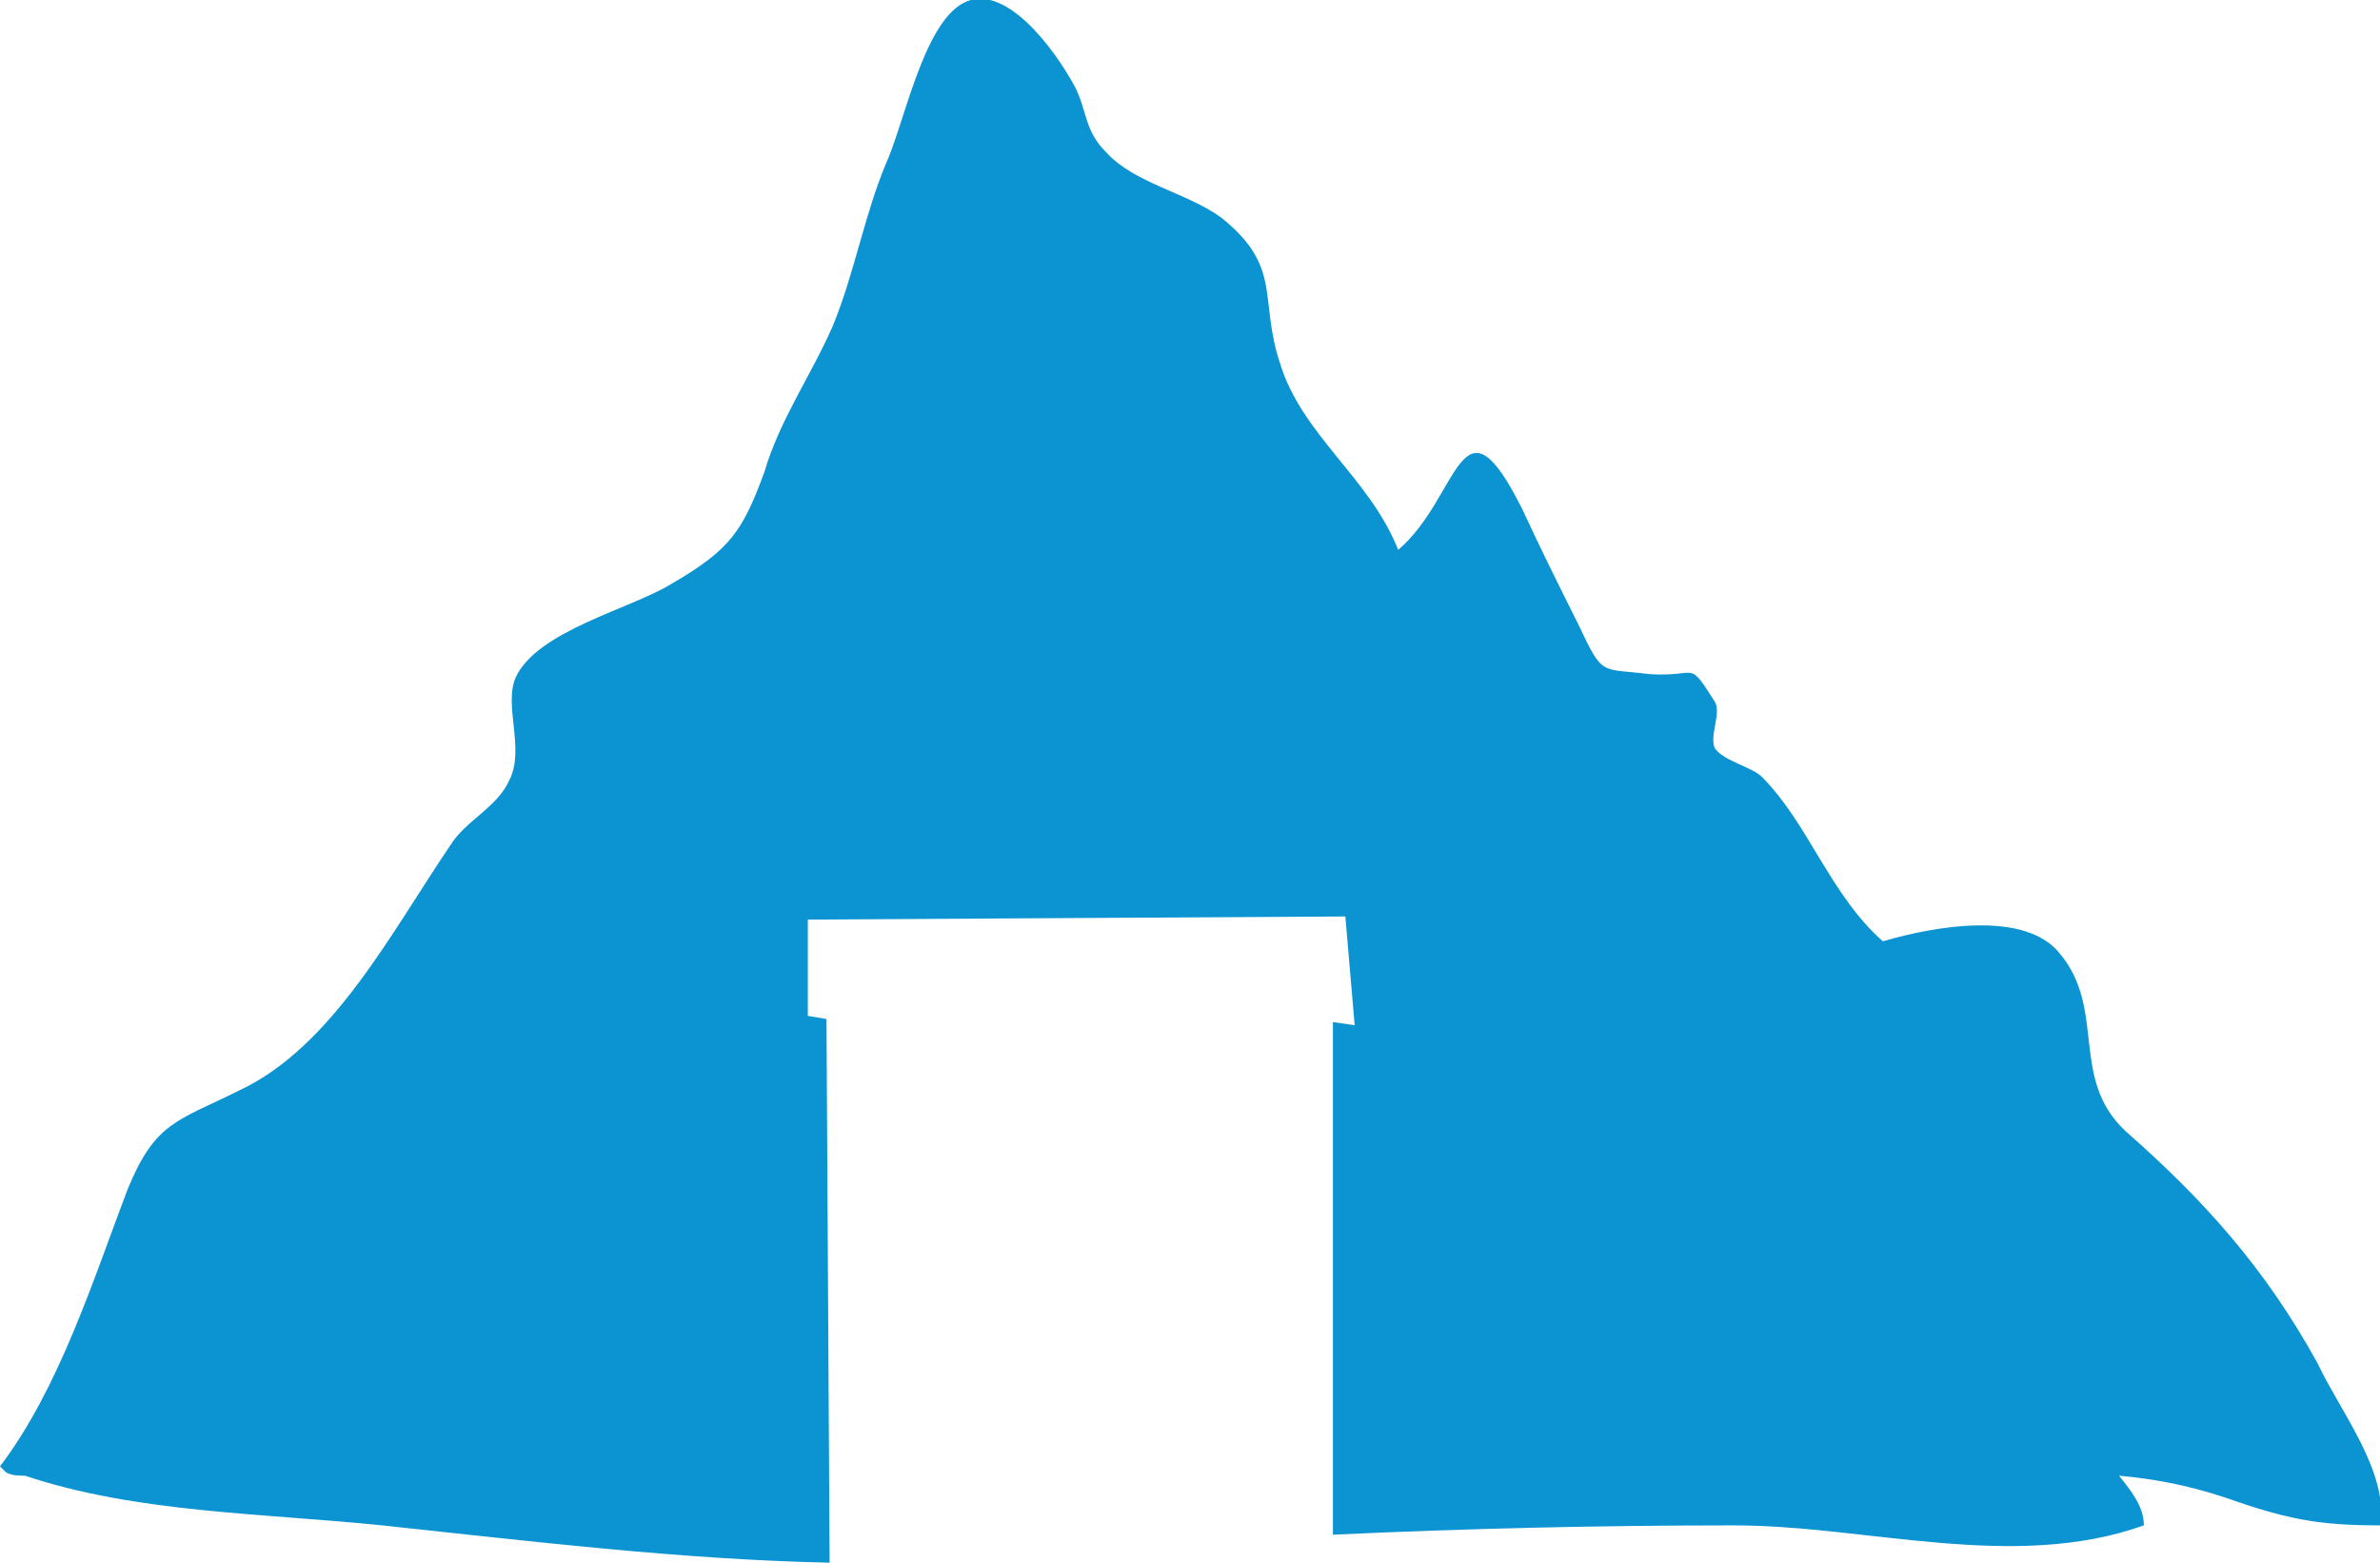
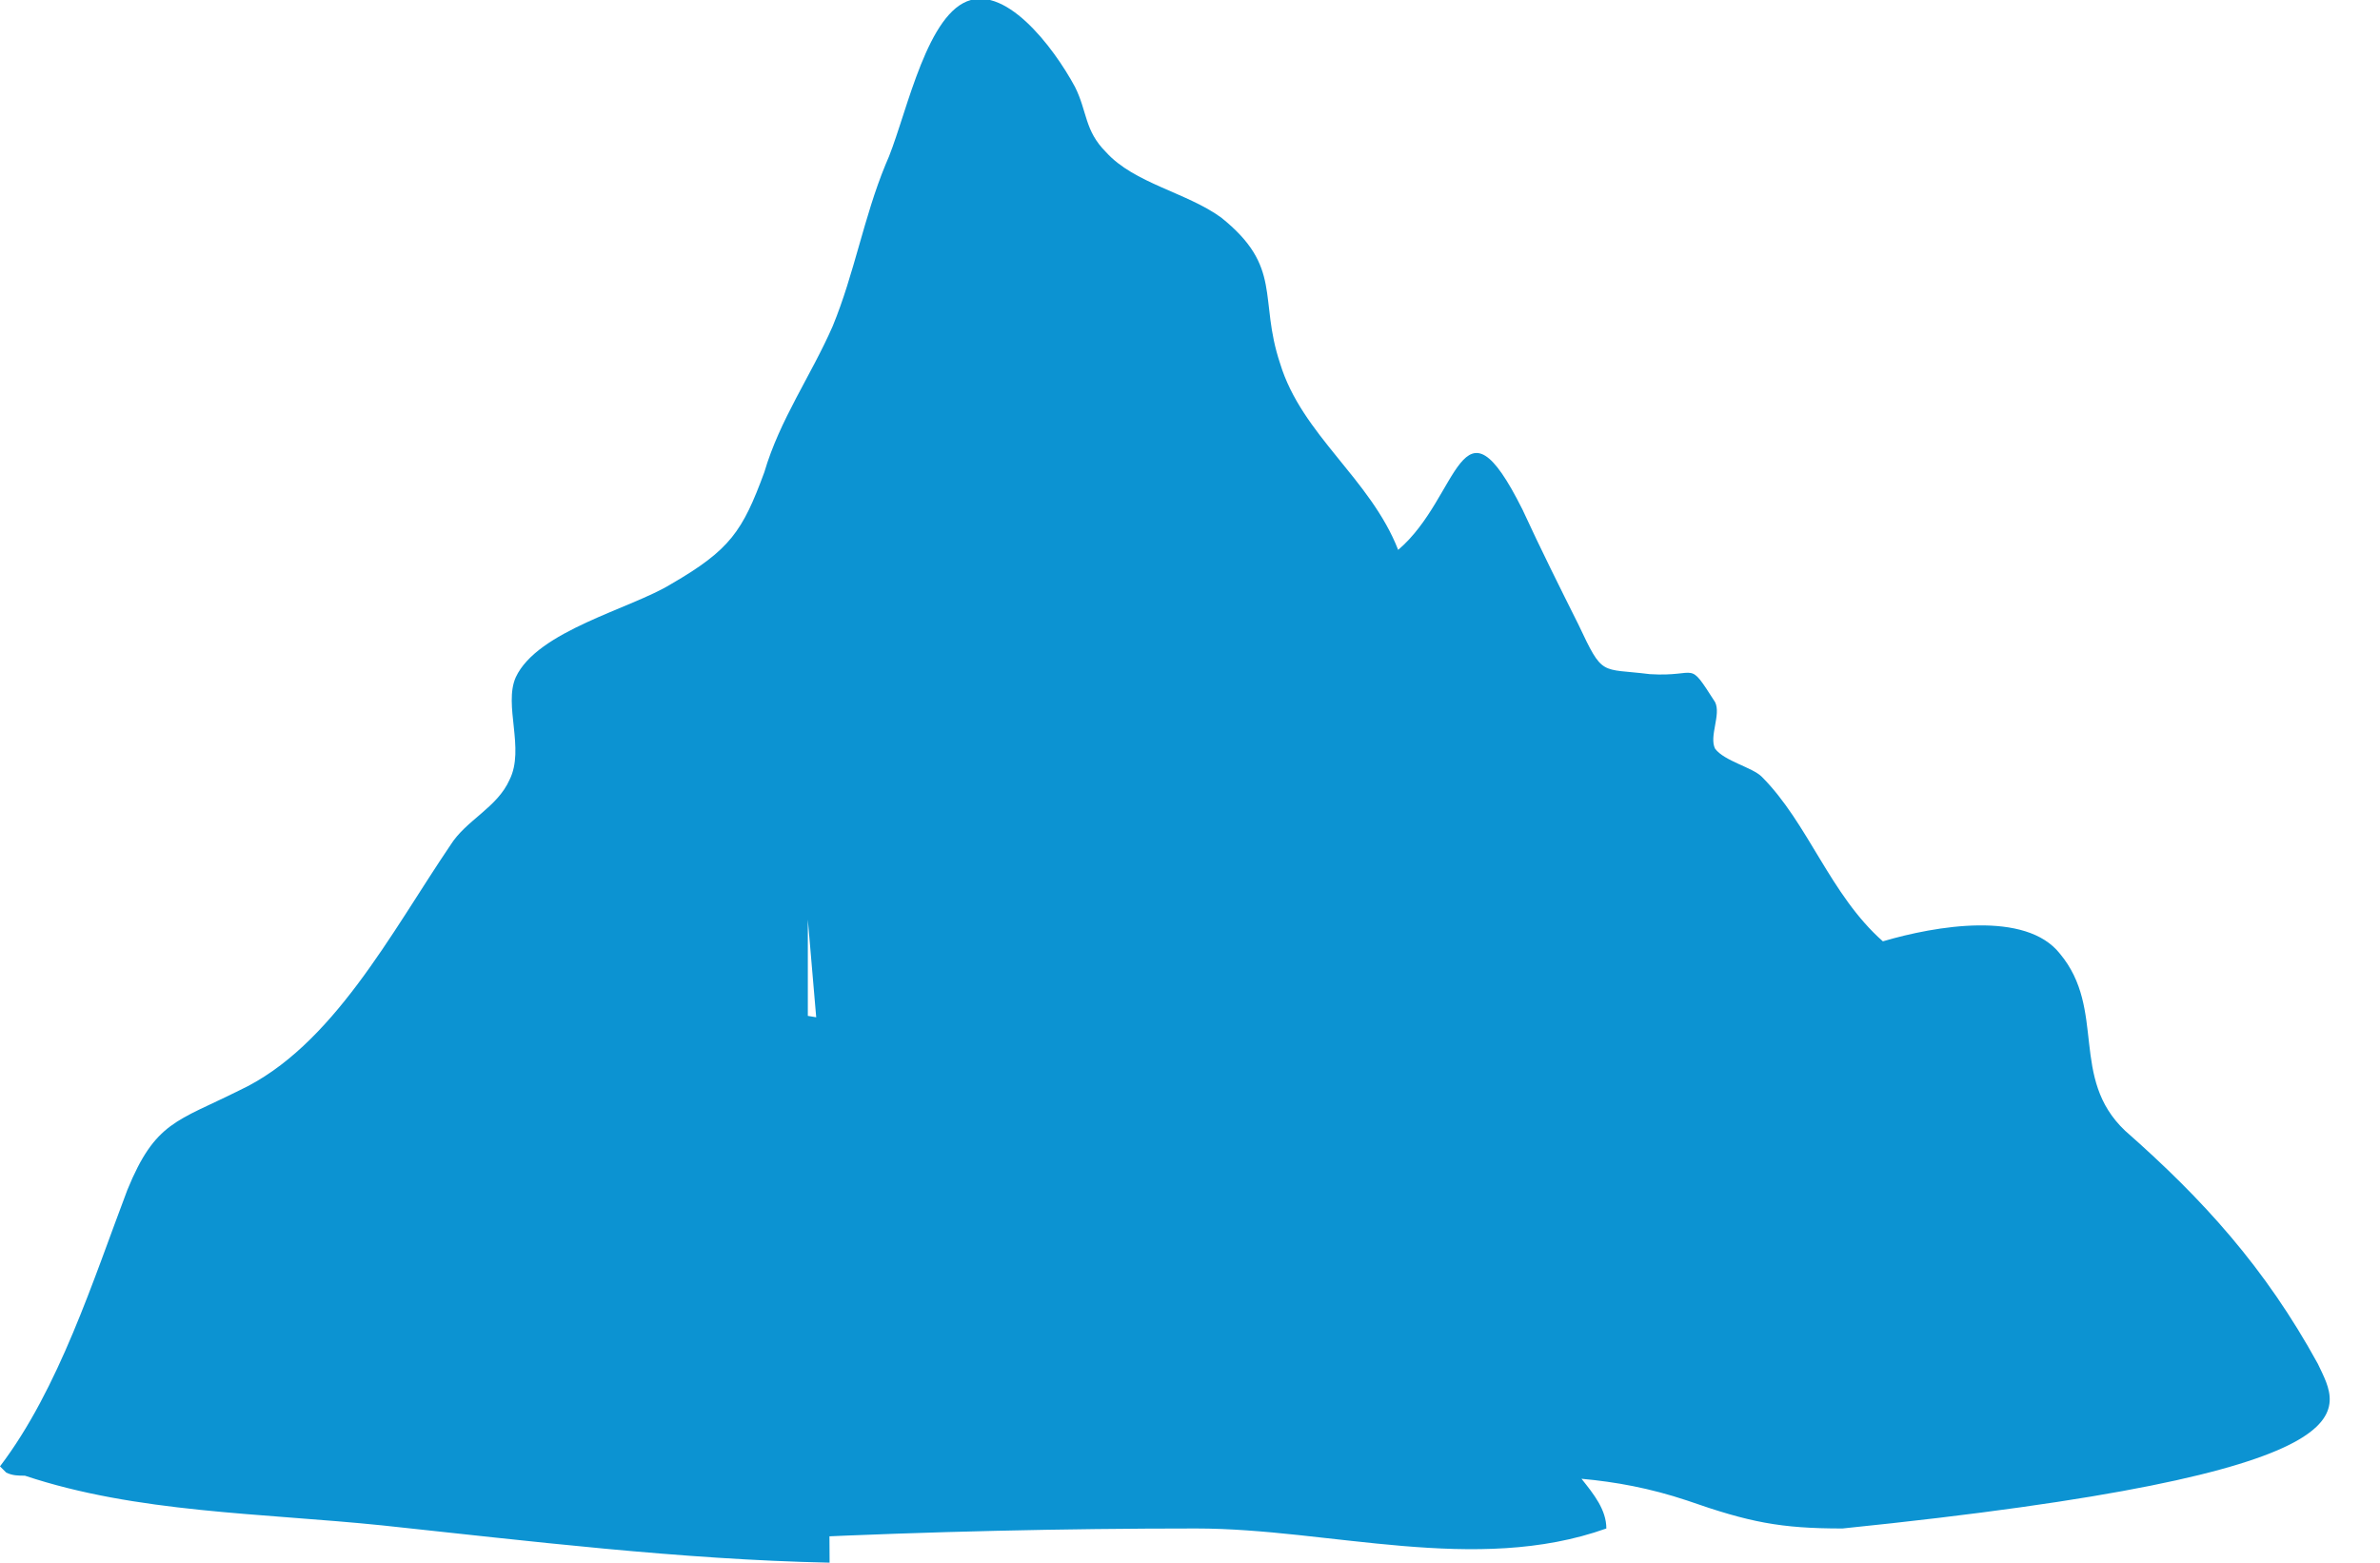
<svg xmlns="http://www.w3.org/2000/svg" version="1.1" id="l1" x="0px" y="0px" viewBox="0 0 76.6 50.3" style="enable-background:new 0 0 76.6 50.3;" xml:space="preserve">
  <style type="text/css">
	.st0{fill:#0C93D2;}
</style>
  <g>
-     <path class="st0" d="M74.6,43.9c-1.7-3.1-3.7-5.3-6.2-7.5c-1.8-1.7-0.6-3.9-2.1-5.7c-1.1-1.4-4-0.9-5.7-0.4   c-1.7-1.5-2.4-3.8-3.9-5.3c-0.3-0.3-1.2-0.5-1.5-0.9c-0.2-0.4,0.2-1.1,0-1.5c-0.9-1.4-0.5-0.8-2.1-0.9c-1.6-0.2-1.5,0.1-2.3-1.6   c-0.6-1.2-1.2-2.4-1.8-3.7c-2-4-2-0.4-4,1.3c-0.9-2.3-3.1-3.7-3.8-6c-0.7-2.1,0.1-3.1-1.9-4.7c-1.1-0.8-2.8-1.1-3.7-2.1   c-0.7-0.7-0.6-1.3-1-2.1c-0.7-1.3-2.3-3.4-3.6-2.7c-1.3,0.7-1.9,3.9-2.5,5.2c-0.7,1.7-1,3.5-1.7,5.2c-0.7,1.6-1.7,3-2.2,4.7   c-0.7,1.9-1.1,2.5-3,3.6c-1.3,0.8-4.3,1.5-5,3c-0.4,0.9,0.3,2.3-0.2,3.3c-0.4,0.9-1.4,1.3-1.9,2.1c-1.9,2.8-3.8,6.5-6.8,7.9   c-2,1-2.7,1-3.6,3.2C3,41.2,1.9,44.7,0,47.2l0.2,0.2c0.2,0.1,0.4,0.1,0.6,0.1c3.6,1.2,7.6,1.2,11.5,1.6c4.7,0.5,9.6,1.1,14.4,1.2   l0-0.1l-0.1-17.4L26,32.7l0-3.1l17.3-0.1l0.3,3.5l-0.7-0.1v16.5c4.3-0.2,8.6-0.3,12.9-0.3c4.3,0,9,1.5,13.2,0   c0-0.6-0.4-1.1-0.8-1.6c1.1,0.1,2.2,0.3,3.4,0.7c2,0.7,3,0.9,5,0.9C76.9,47.4,75.3,45.4,74.6,43.9z" />
+     <path class="st0" d="M74.6,43.9c-1.7-3.1-3.7-5.3-6.2-7.5c-1.8-1.7-0.6-3.9-2.1-5.7c-1.1-1.4-4-0.9-5.7-0.4   c-1.7-1.5-2.4-3.8-3.9-5.3c-0.3-0.3-1.2-0.5-1.5-0.9c-0.2-0.4,0.2-1.1,0-1.5c-0.9-1.4-0.5-0.8-2.1-0.9c-1.6-0.2-1.5,0.1-2.3-1.6   c-0.6-1.2-1.2-2.4-1.8-3.7c-2-4-2-0.4-4,1.3c-0.9-2.3-3.1-3.7-3.8-6c-0.7-2.1,0.1-3.1-1.9-4.7c-1.1-0.8-2.8-1.1-3.7-2.1   c-0.7-0.7-0.6-1.3-1-2.1c-0.7-1.3-2.3-3.4-3.6-2.7c-1.3,0.7-1.9,3.9-2.5,5.2c-0.7,1.7-1,3.5-1.7,5.2c-0.7,1.6-1.7,3-2.2,4.7   c-0.7,1.9-1.1,2.5-3,3.6c-1.3,0.8-4.3,1.5-5,3c-0.4,0.9,0.3,2.3-0.2,3.3c-0.4,0.9-1.4,1.3-1.9,2.1c-1.9,2.8-3.8,6.5-6.8,7.9   c-2,1-2.7,1-3.6,3.2C3,41.2,1.9,44.7,0,47.2l0.2,0.2c0.2,0.1,0.4,0.1,0.6,0.1c3.6,1.2,7.6,1.2,11.5,1.6c4.7,0.5,9.6,1.1,14.4,1.2   l0-0.1l-0.1-17.4L26,32.7l0-3.1l0.3,3.5l-0.7-0.1v16.5c4.3-0.2,8.6-0.3,12.9-0.3c4.3,0,9,1.5,13.2,0   c0-0.6-0.4-1.1-0.8-1.6c1.1,0.1,2.2,0.3,3.4,0.7c2,0.7,3,0.9,5,0.9C76.9,47.4,75.3,45.4,74.6,43.9z" />
  </g>
</svg>